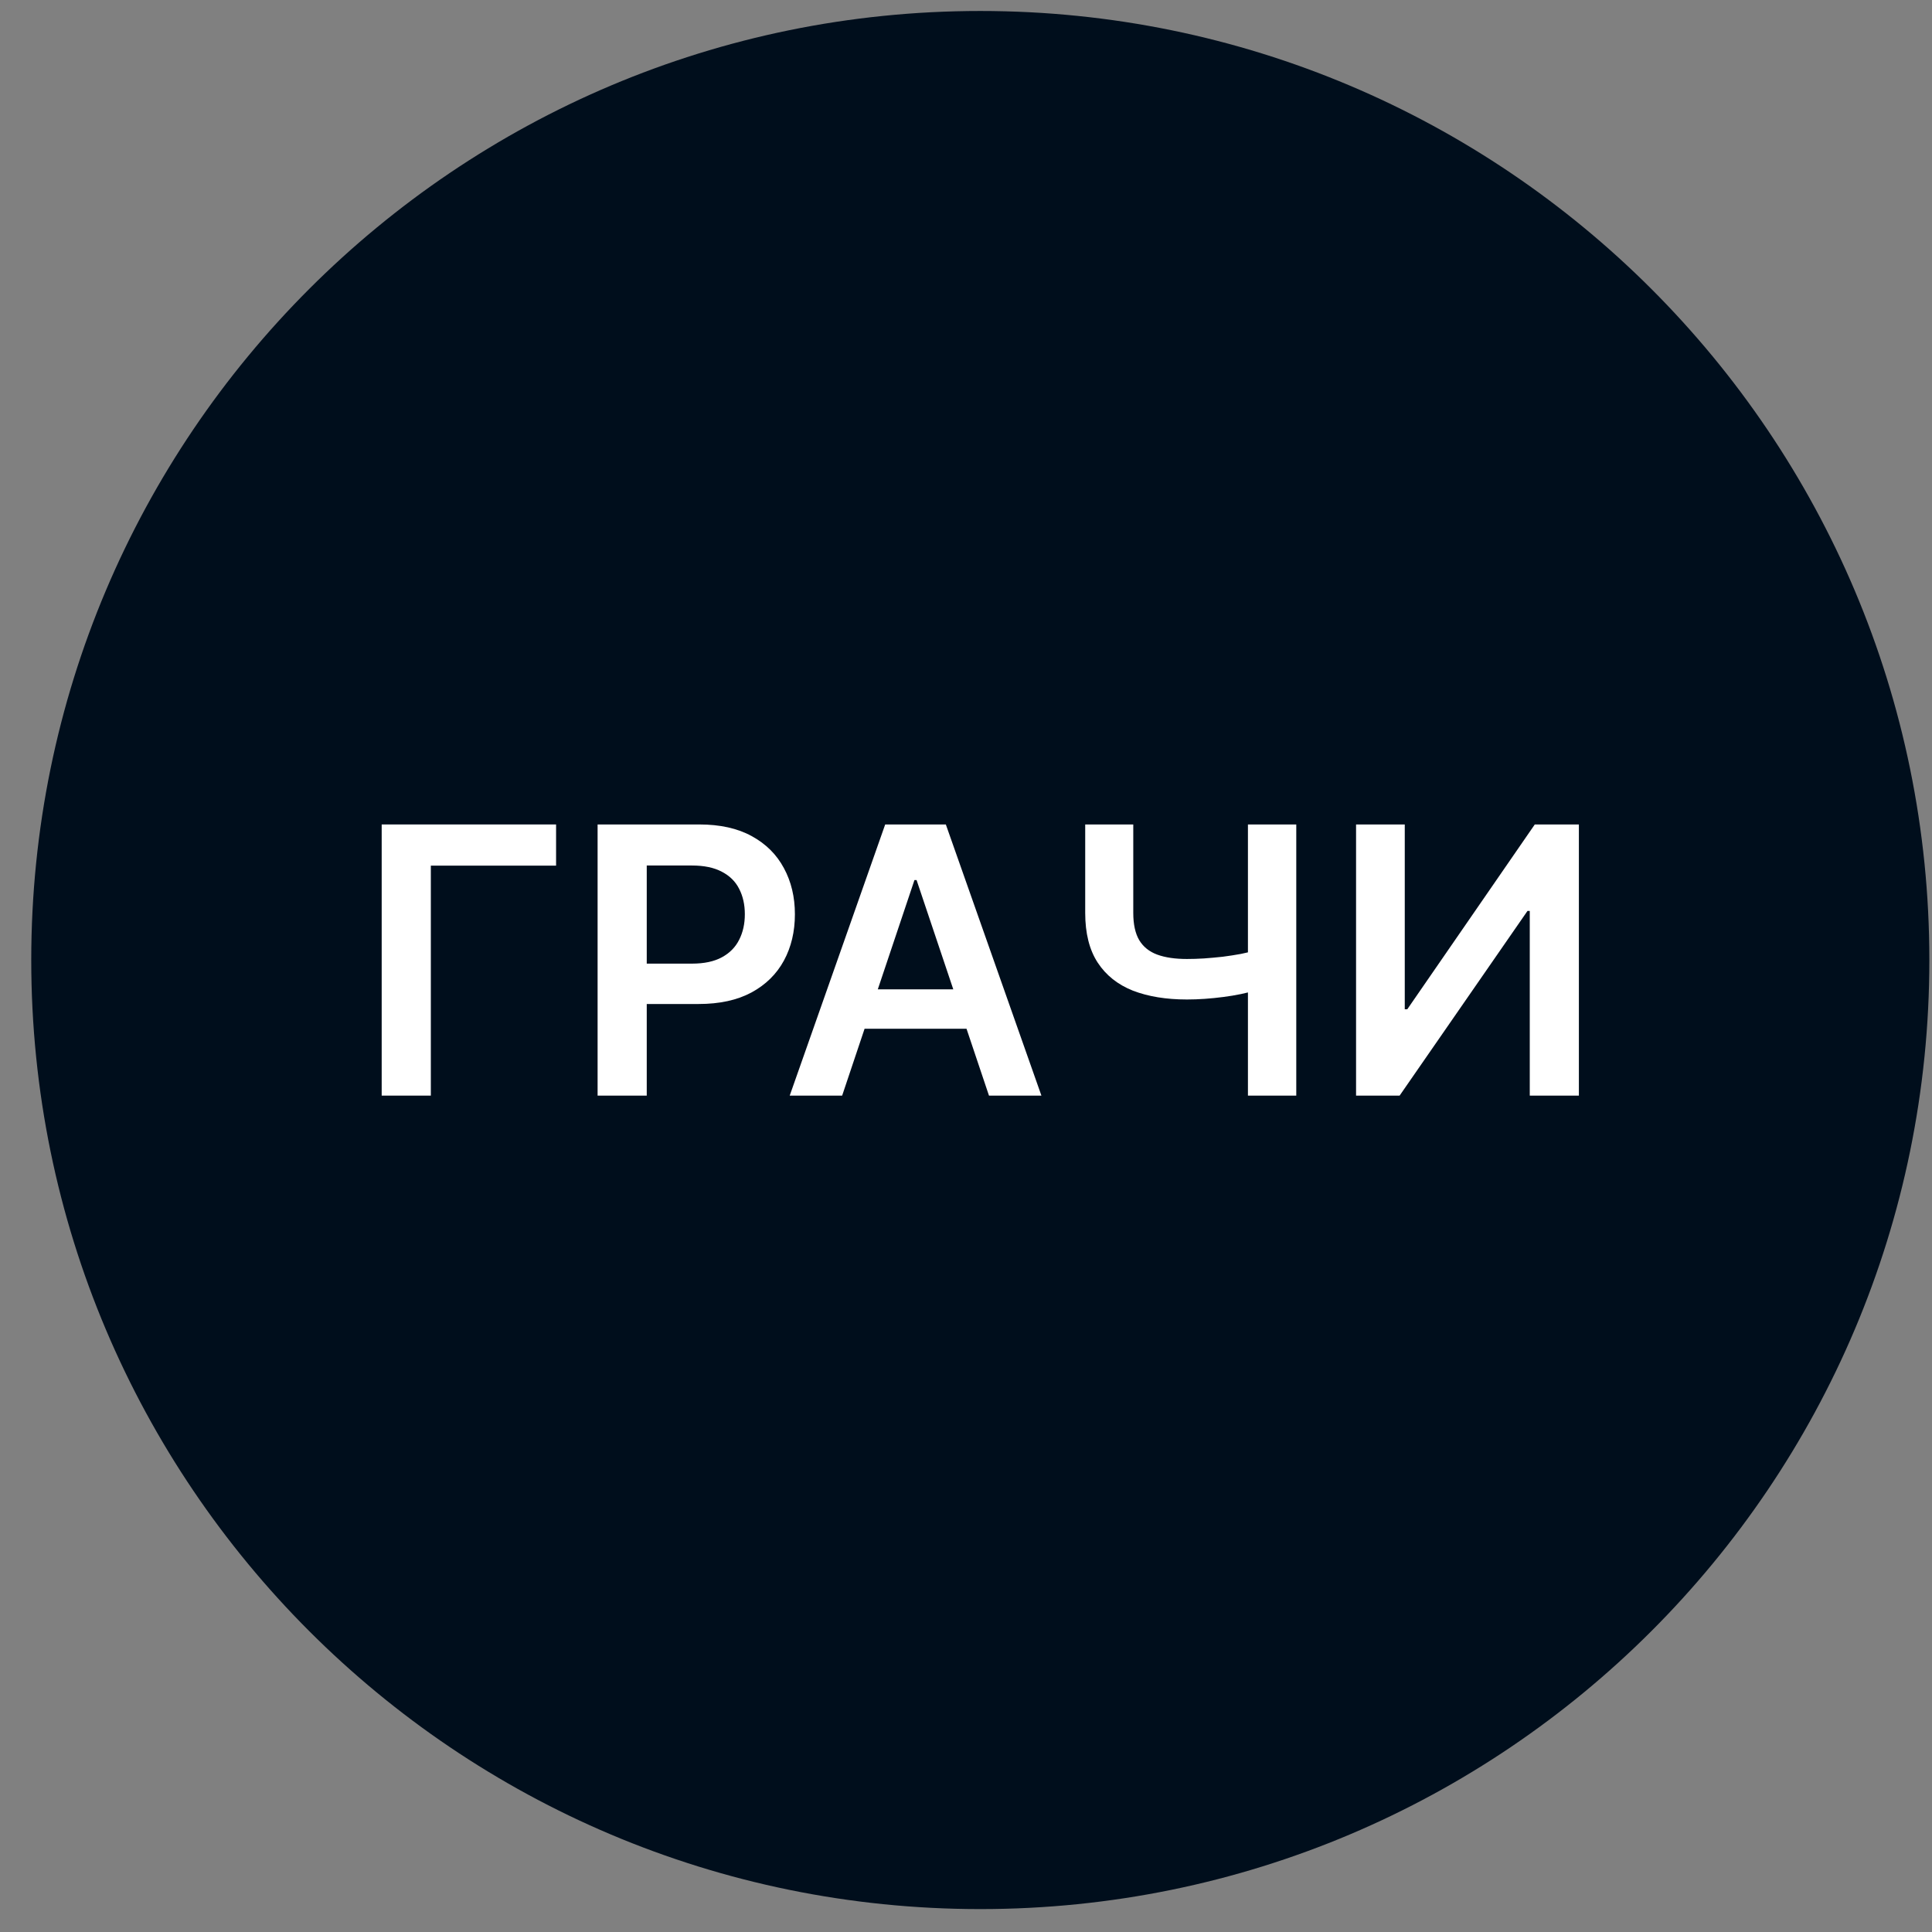
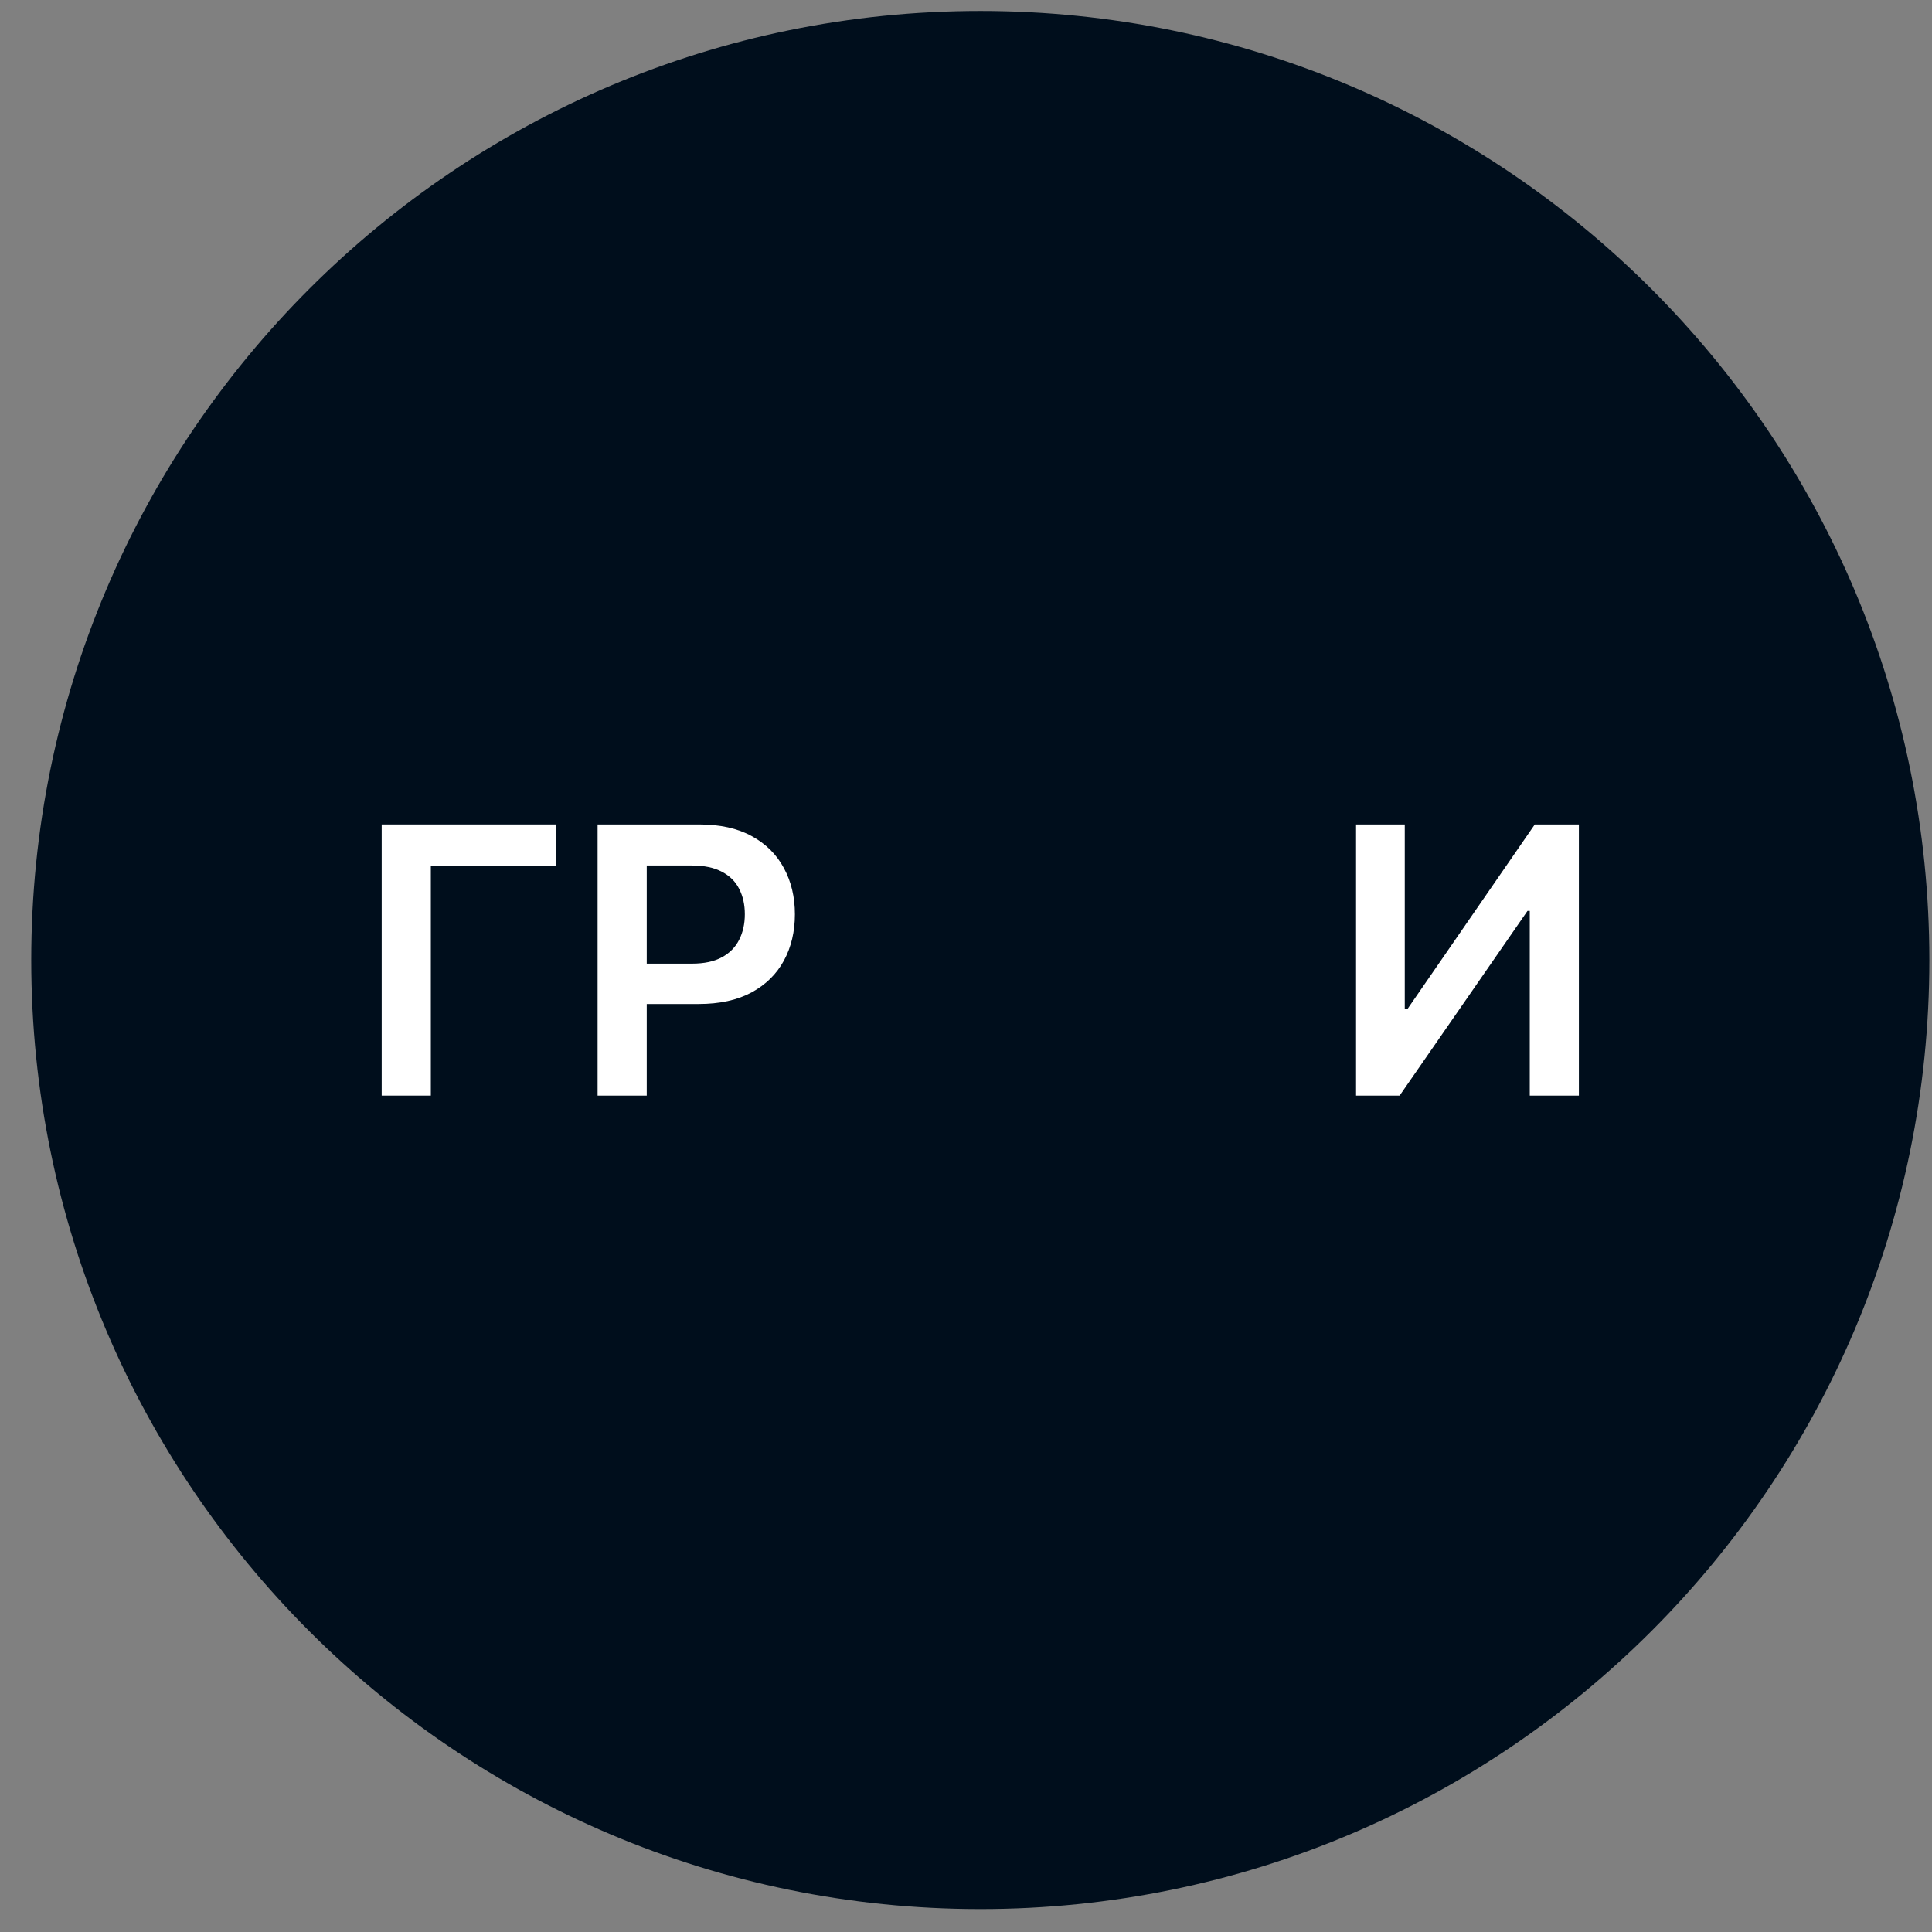
<svg xmlns="http://www.w3.org/2000/svg" width="57" height="57" viewBox="0 0 57 57" fill="none">
  <rect x="0" y="0" width="57" height="57" fill="#808080" stroke="none" />
  <g clip-path="url(#clip0_2305_5)">
    <path d="M56.922 28.324C56.922 12.86 44.386 0.324 28.922 0.324C13.458 0.324 0.922 12.86 0.922 28.324C0.922 43.788 13.458 56.324 28.922 56.324C44.386 56.324 56.922 43.788 56.922 28.324Z" fill="#000E1C" />
    <path d="M16.406 24.324V25.539H12.711V32.324H11.261V24.324H16.406Z" fill="white" />
    <path d="M17.631 32.324V24.324H20.631C21.246 24.324 21.762 24.439 22.178 24.668C22.598 24.897 22.914 25.212 23.128 25.613C23.344 26.012 23.452 26.465 23.452 26.973C23.452 27.486 23.344 27.941 23.128 28.34C22.912 28.738 22.593 29.052 22.171 29.281C21.749 29.508 21.229 29.621 20.612 29.621H18.624V28.43H20.417C20.776 28.43 21.07 28.367 21.299 28.242C21.529 28.117 21.698 27.945 21.807 27.727C21.919 27.508 21.975 27.256 21.975 26.973C21.975 26.689 21.919 26.439 21.807 26.223C21.698 26.006 21.527 25.838 21.296 25.719C21.066 25.596 20.771 25.535 20.409 25.535H19.081V32.324H17.631Z" fill="white" />
-     <path d="M24.846 32.324H23.299L26.116 24.324H27.905L30.725 32.324H29.178L27.042 25.965H26.979L24.846 32.324ZM24.897 29.188H29.116V30.352H24.897V29.188Z" fill="white" />
-     <path d="M32.017 24.324H33.435V26.934C33.435 27.272 33.494 27.54 33.611 27.738C33.731 27.936 33.908 28.078 34.142 28.164C34.377 28.25 34.668 28.293 35.017 28.293C35.173 28.293 35.342 28.288 35.521 28.277C35.703 28.264 35.887 28.247 36.072 28.227C36.257 28.203 36.434 28.176 36.603 28.145C36.773 28.111 36.923 28.074 37.056 28.035V29.215C36.923 29.256 36.775 29.294 36.611 29.328C36.447 29.362 36.274 29.391 36.092 29.414C35.909 29.438 35.727 29.456 35.545 29.469C35.362 29.482 35.187 29.488 35.017 29.488C34.405 29.488 33.874 29.401 33.423 29.227C32.976 29.049 32.629 28.773 32.384 28.398C32.14 28.023 32.017 27.535 32.017 26.934V24.324ZM36.818 24.324H38.244V32.324H36.818V24.324Z" fill="white" />
    <path d="M40.008 24.324H41.445V29.777H41.519L45.281 24.324H46.582V32.324H45.133V26.875H45.066L41.293 32.324H40.008V24.324Z" fill="white" />
  </g>
  <defs>
    <clipPath id="clip0_2305_5">
      <rect width="56" height="56" fill="white" transform="translate(0.922 0.324)" />
    </clipPath>
  </defs>
</svg>